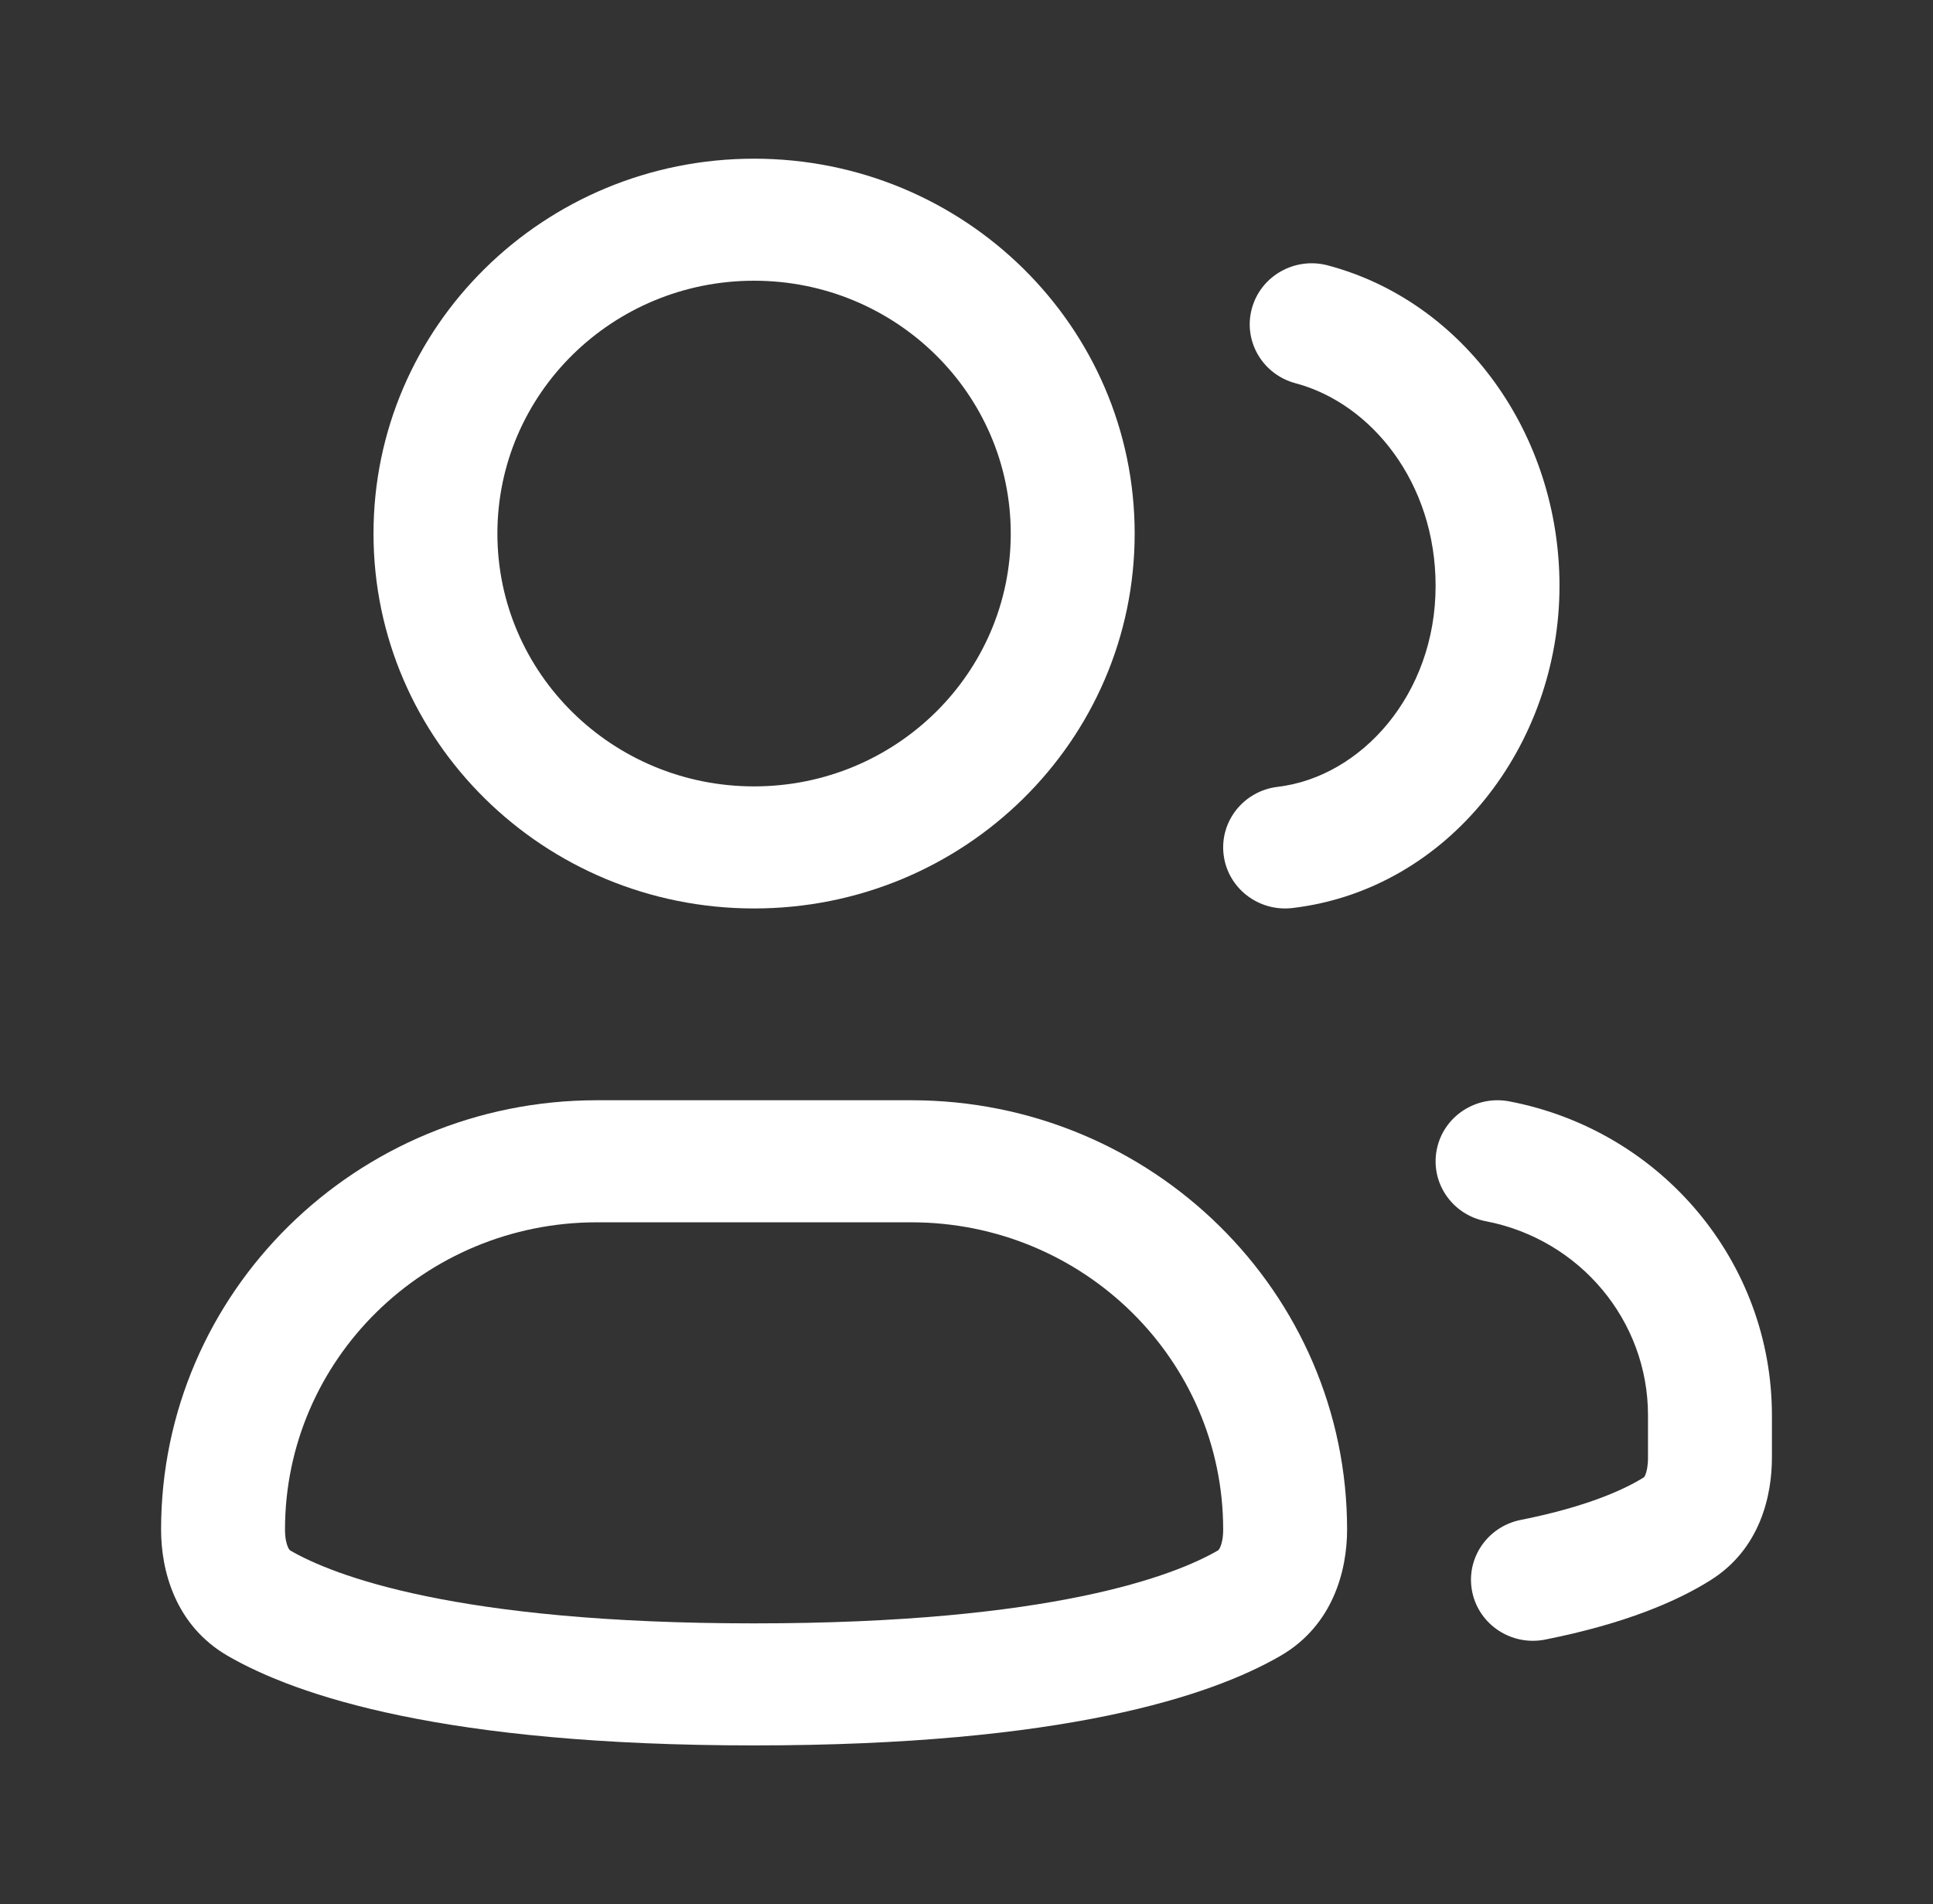
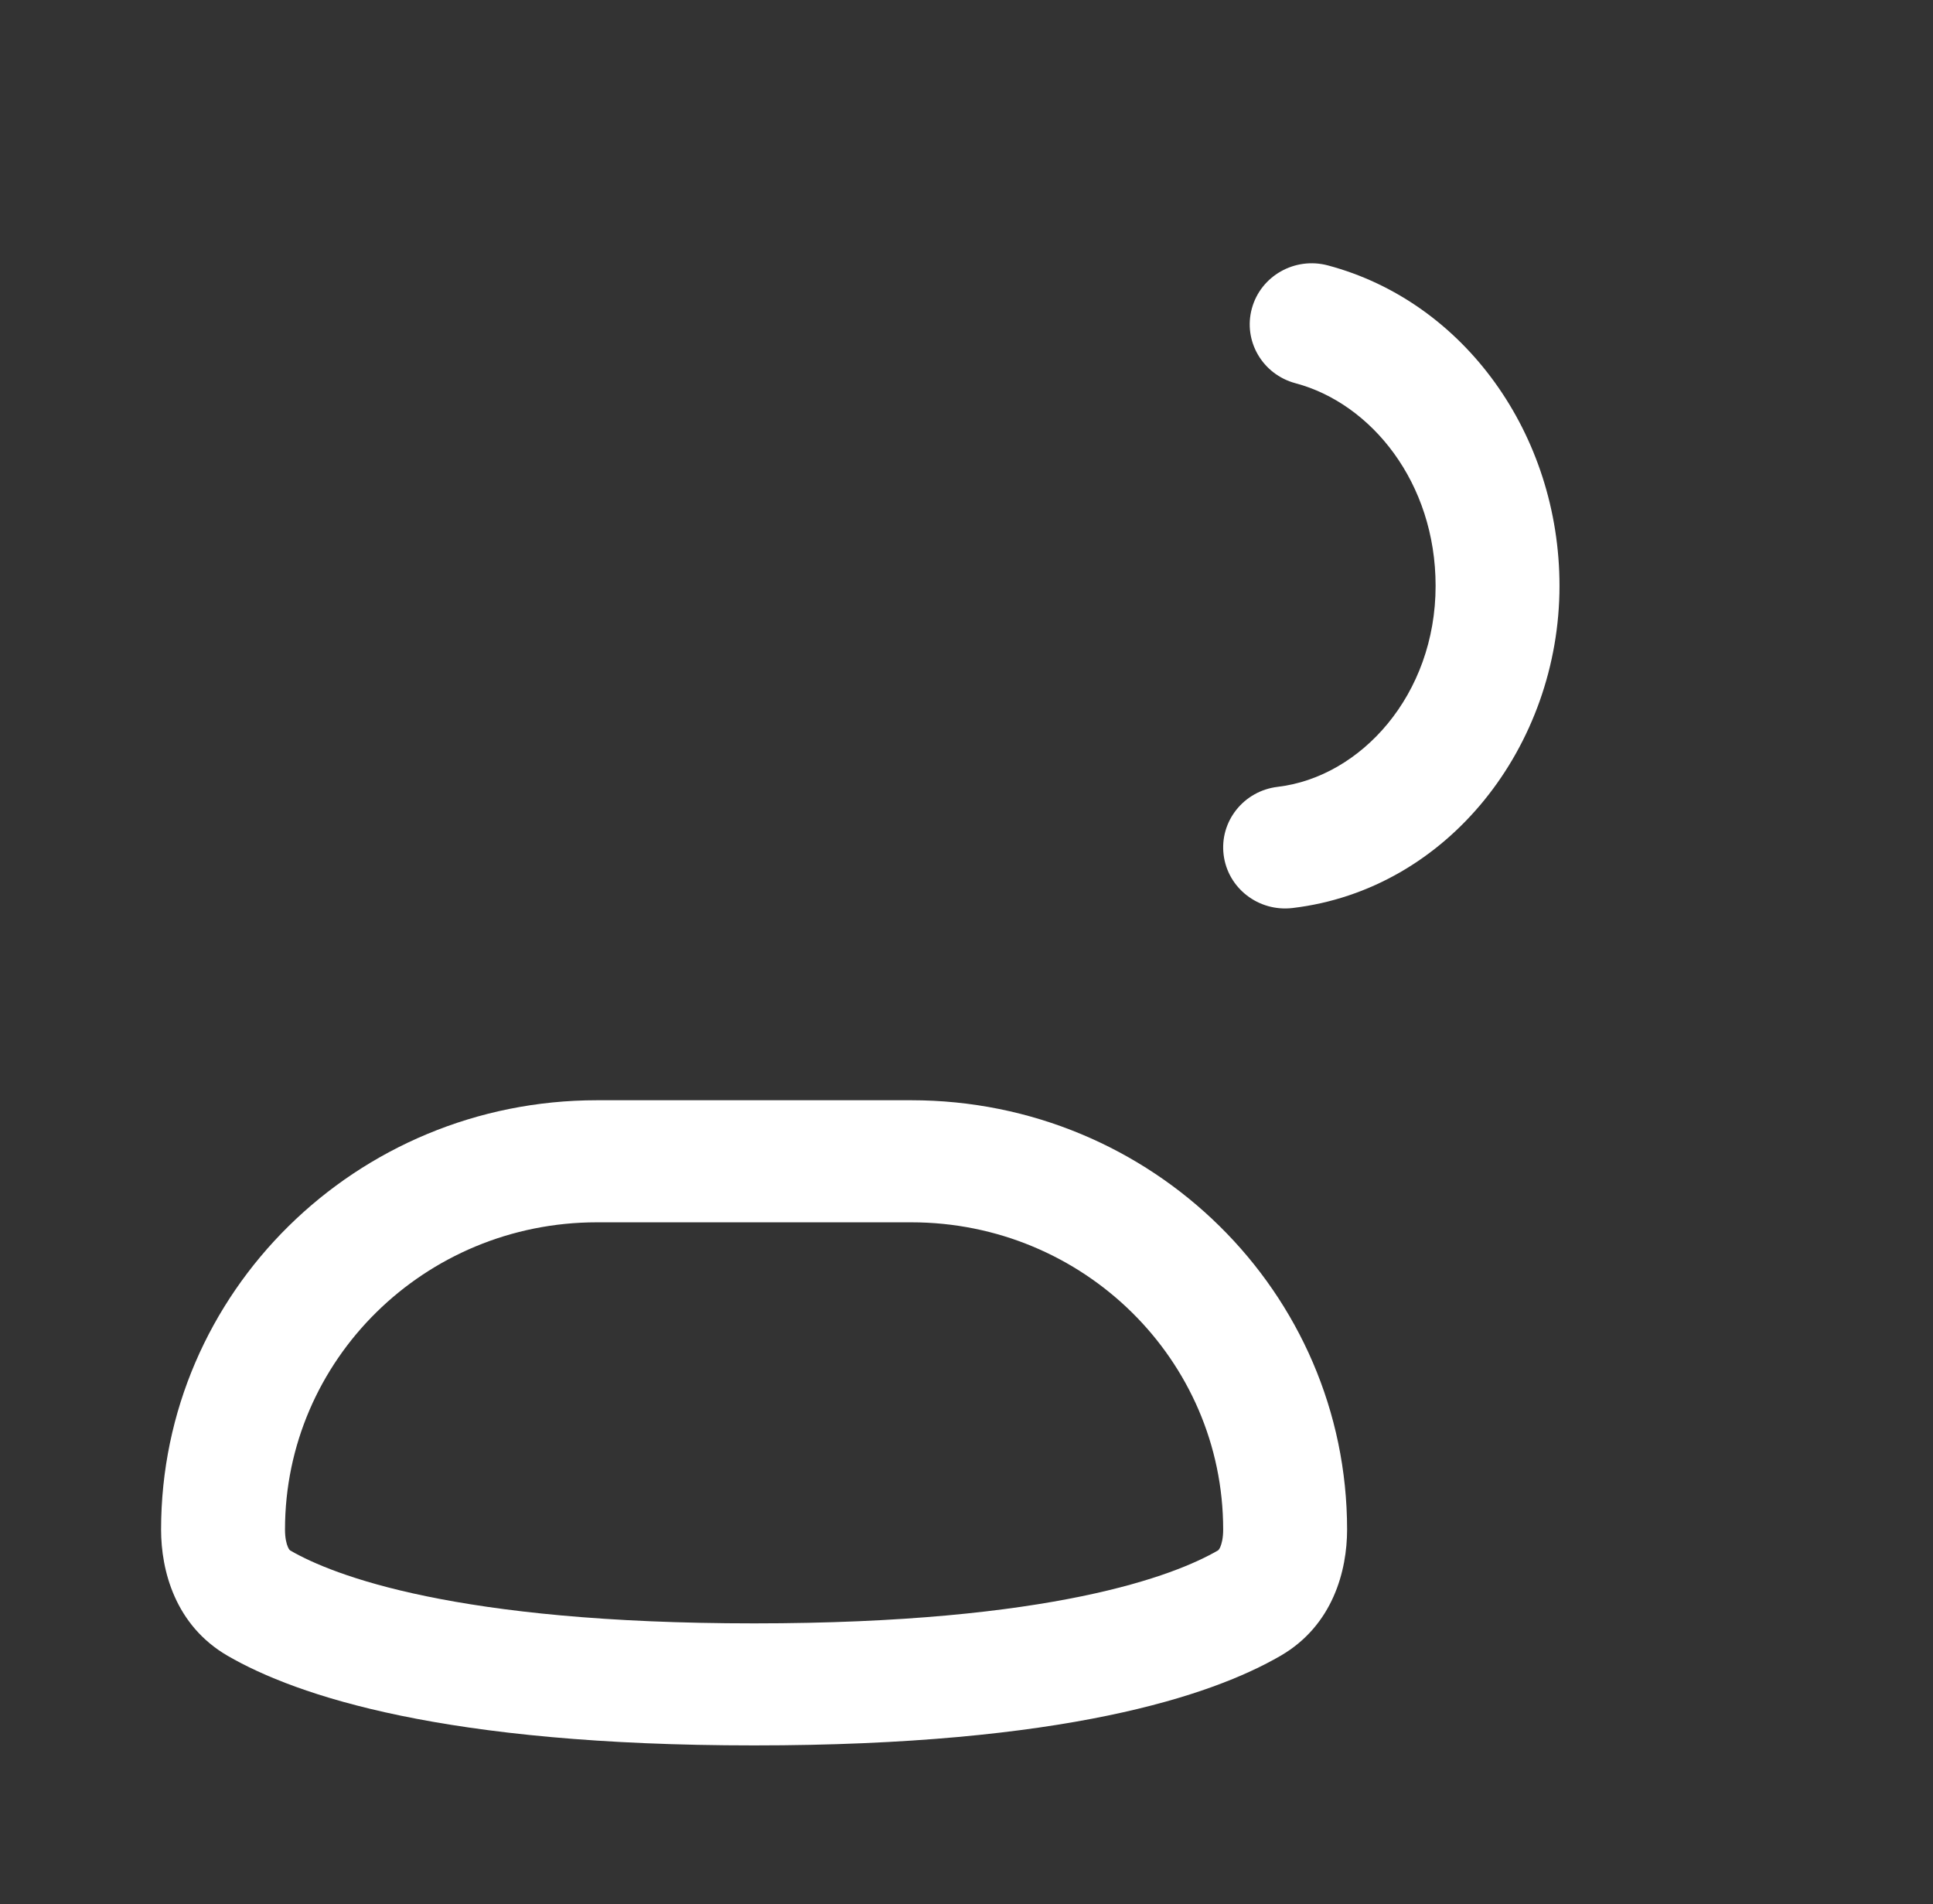
<svg xmlns="http://www.w3.org/2000/svg" width="66" height="65" viewBox="0 0 66 65" fill="none">
  <rect x="0" y="0" width="66" height="65" fill="#333333" stroke="none" />
-   <path fill-rule="evenodd" clip-rule="evenodd" d="M25.747 9.583C20.907 9.583 16.983 13.447 16.983 18.214C16.983 22.981 20.907 26.845 25.747 26.845C30.587 26.845 34.511 22.981 34.511 18.214C34.511 13.447 30.587 9.583 25.747 9.583ZM12.753 18.214C12.753 11.146 18.57 5.417 25.747 5.417C32.924 5.417 38.742 11.146 38.742 18.214C38.742 25.282 32.924 31.012 25.747 31.012C18.57 31.012 12.753 25.282 12.753 18.214Z" fill="white" />
  <path fill-rule="evenodd" clip-rule="evenodd" d="M20.382 41.726C14.499 41.726 9.731 46.422 9.731 52.216C9.731 52.504 9.781 52.703 9.832 52.816C9.873 52.907 9.903 52.924 9.916 52.932C11.367 53.772 15.541 55.417 25.747 55.417C35.953 55.417 40.126 53.772 41.577 52.932C41.59 52.925 41.622 52.907 41.663 52.816C41.713 52.703 41.764 52.504 41.764 52.216C41.764 46.422 36.995 41.726 31.113 41.726H20.382ZM5.5 52.216C5.5 44.121 12.163 37.559 20.382 37.559H31.113C39.332 37.559 45.995 44.121 45.995 52.216C45.995 53.61 45.516 55.485 43.721 56.525C41.355 57.894 36.325 59.583 25.747 59.583C15.17 59.583 10.14 57.894 7.774 56.525C5.978 55.485 5.5 53.61 5.5 52.216Z" fill="white" />
  <path fill-rule="evenodd" clip-rule="evenodd" d="M42.744 10.528C43.049 9.417 44.21 8.76 45.338 9.06C50.004 10.302 53.247 14.84 53.247 20C53.247 25.452 49.453 30.367 44.132 30.997C42.972 31.134 41.918 30.32 41.779 29.177C41.639 28.035 42.467 26.997 43.627 26.86C46.465 26.524 49.017 23.718 49.017 20C49.017 16.472 46.82 13.771 44.234 13.083C43.106 12.782 42.439 11.639 42.744 10.528Z" fill="white" />
-   <path fill-rule="evenodd" clip-rule="evenodd" d="M49.056 39.244C49.279 38.115 50.39 37.378 51.537 37.598C56.743 38.598 60.5 43.09 60.5 48.313V49.762C60.5 51.044 60.109 52.87 58.411 53.939C57.268 54.659 55.495 55.426 52.76 55.97C51.615 56.199 50.499 55.469 50.267 54.342C50.036 53.214 50.776 52.115 51.921 51.886C54.254 51.422 55.514 50.817 56.133 50.428L56.137 50.423C56.142 50.418 56.159 50.396 56.179 50.347C56.224 50.239 56.269 50.046 56.269 49.762V48.313C56.269 45.084 53.946 42.306 50.727 41.688C49.58 41.467 48.832 40.373 49.056 39.244Z" fill="white" />
</svg>